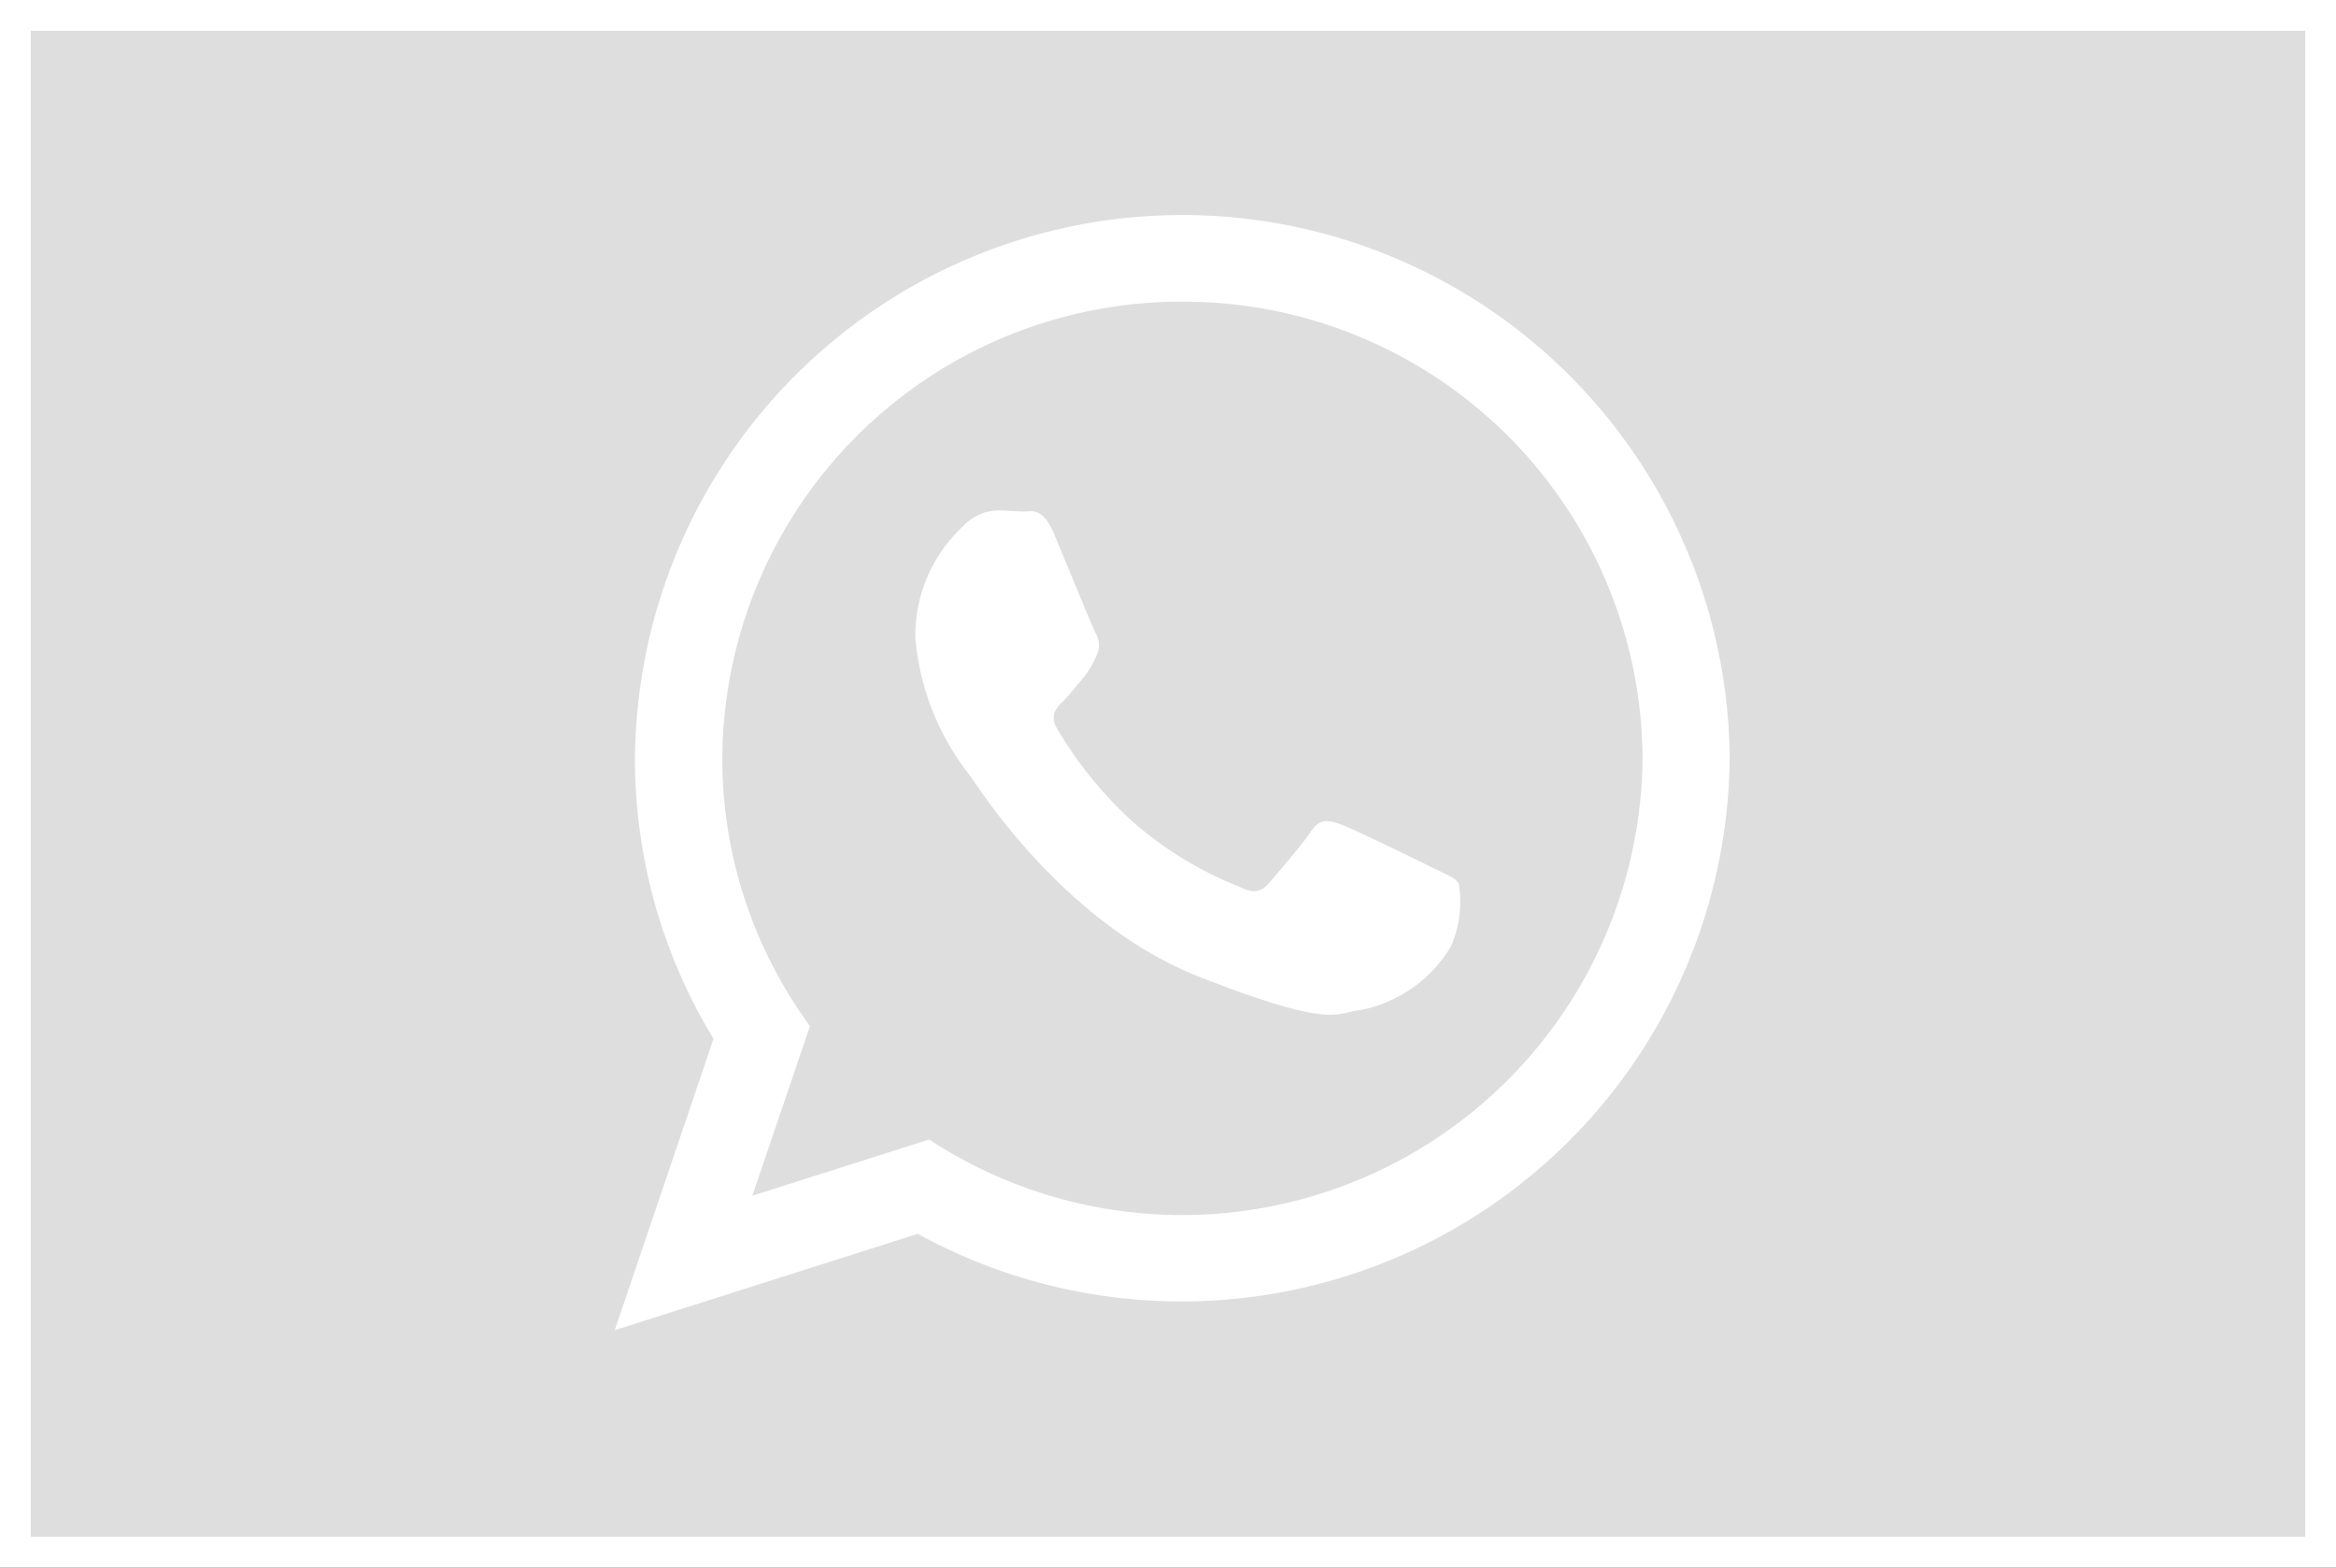
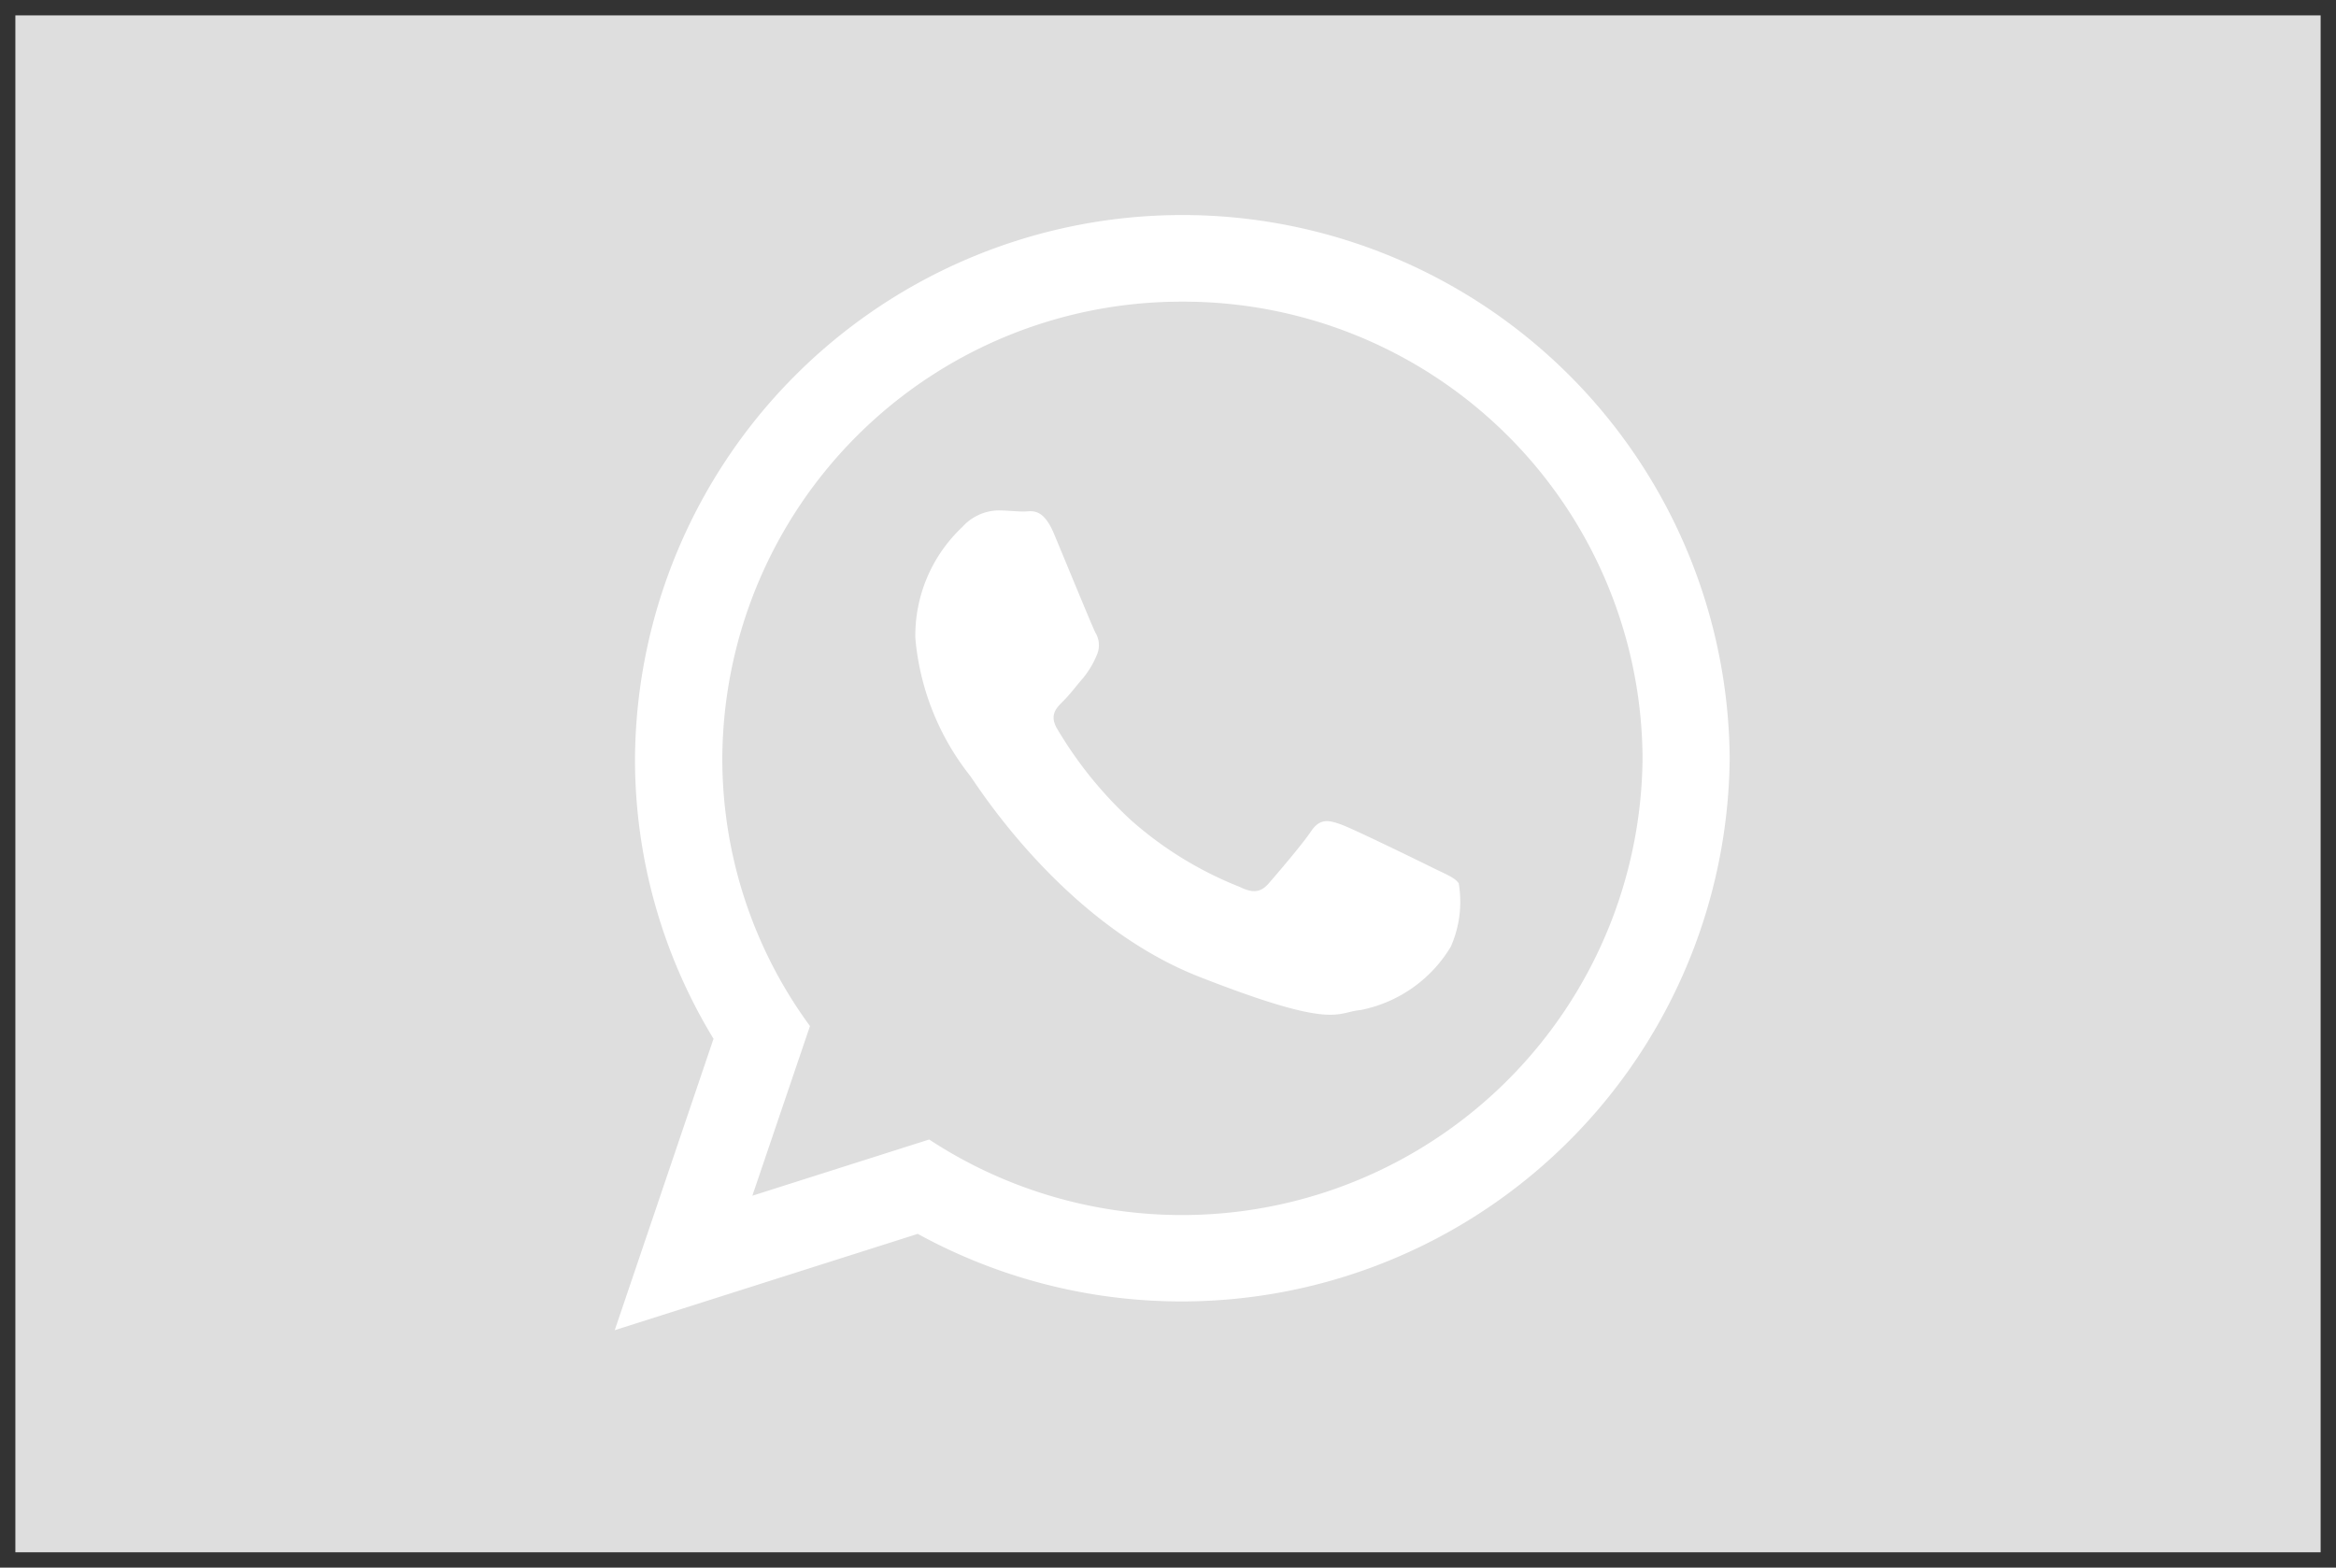
<svg xmlns="http://www.w3.org/2000/svg" width="76" height="51" viewBox="0 0 76 51">
  <rect x="0" y="0" width="76" height="51" fill="#333333" stroke="none" />
  <g id="Group_431" data-name="Group 431" transform="translate(-112 -884)">
    <g id="Group_263" data-name="Group 263">
      <g id="Path_300" data-name="Path 300" transform="translate(112 884)" fill="#dedede">
        <path d="M 75.5 50.5 L 0.5 50.5 L 0.5 0.5 L 75.5 0.5 L 75.5 50.5 Z" stroke="none" />
-         <path d="M 1 1 L 1 50 L 75 50 L 75 1 L 1 1 M 0 0 L 76 0 L 76 51 L 0 51 L 0 0 Z" stroke="none" fill="#fff" />
      </g>
    </g>
    <g id="whatsapp-logo" transform="translate(132 891)">
      <path id="WhatsApp" d="M36.274,17.67A17.837,17.837,0,0,1,9.859,33.141L0,36.274l3.214-9.48A17.484,17.484,0,0,1,.659,17.67a17.808,17.808,0,0,1,35.615,0ZM18.467,2.814A14.931,14.931,0,0,0,3.5,17.67a14.7,14.7,0,0,0,2.852,8.71L4.477,31.9l5.753-1.829a14.986,14.986,0,0,0,23.209-12.4A14.932,14.932,0,0,0,18.467,2.814ZM27.459,21.74c-.11-.18-.4-.289-.837-.505s-2.584-1.265-2.983-1.409-.692-.217-.983.216-1.127,1.409-1.382,1.7-.509.326-.946.109a11.948,11.948,0,0,1-3.51-2.149,13.058,13.058,0,0,1-2.428-3c-.254-.433-.027-.667.191-.883.2-.194.437-.506.655-.759a2.9,2.9,0,0,0,.436-.723.789.789,0,0,0-.036-.759c-.109-.216-.983-2.348-1.346-3.215s-.727-.722-.982-.722-.546-.036-.837-.036a1.611,1.611,0,0,0-1.164.542,4.843,4.843,0,0,0-1.527,3.613,8.381,8.381,0,0,0,1.782,4.479c.218.289,3.019,4.8,7.456,6.539s4.438,1.155,5.238,1.083A4.415,4.415,0,0,0,27.2,23.8,3.611,3.611,0,0,0,27.459,21.74Z" fill="#fff" />
    </g>
  </g>
</svg>